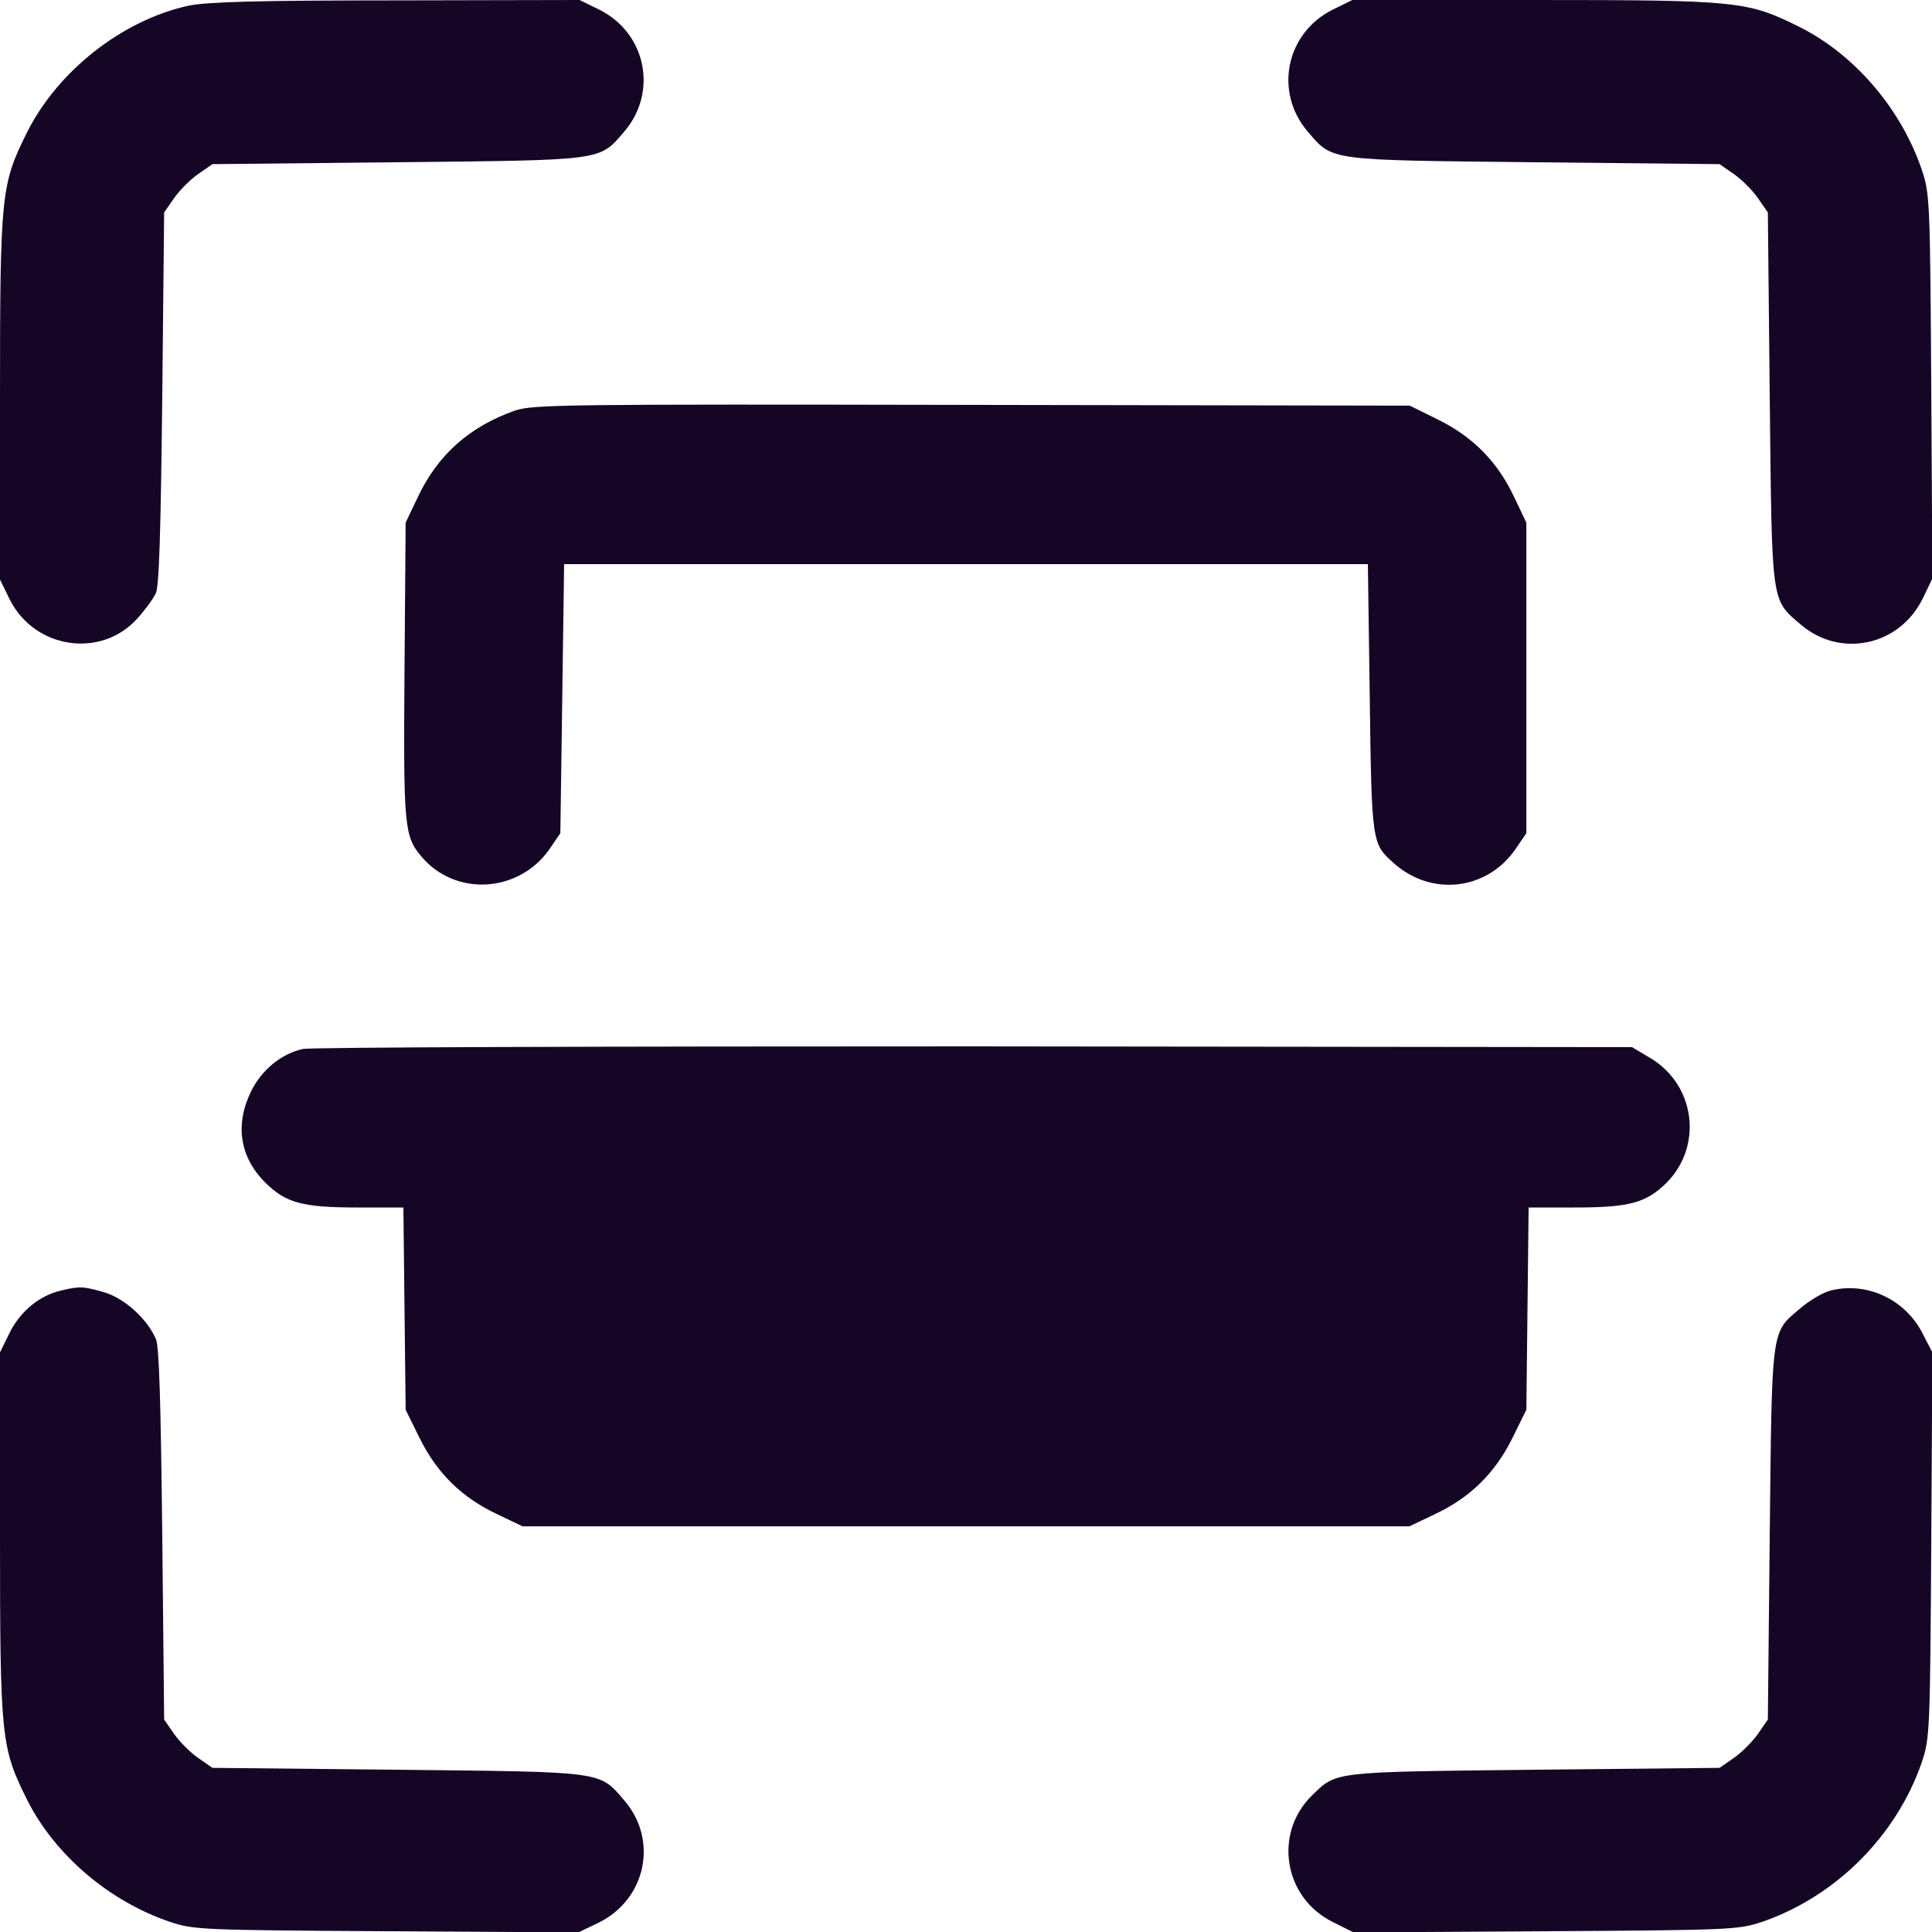
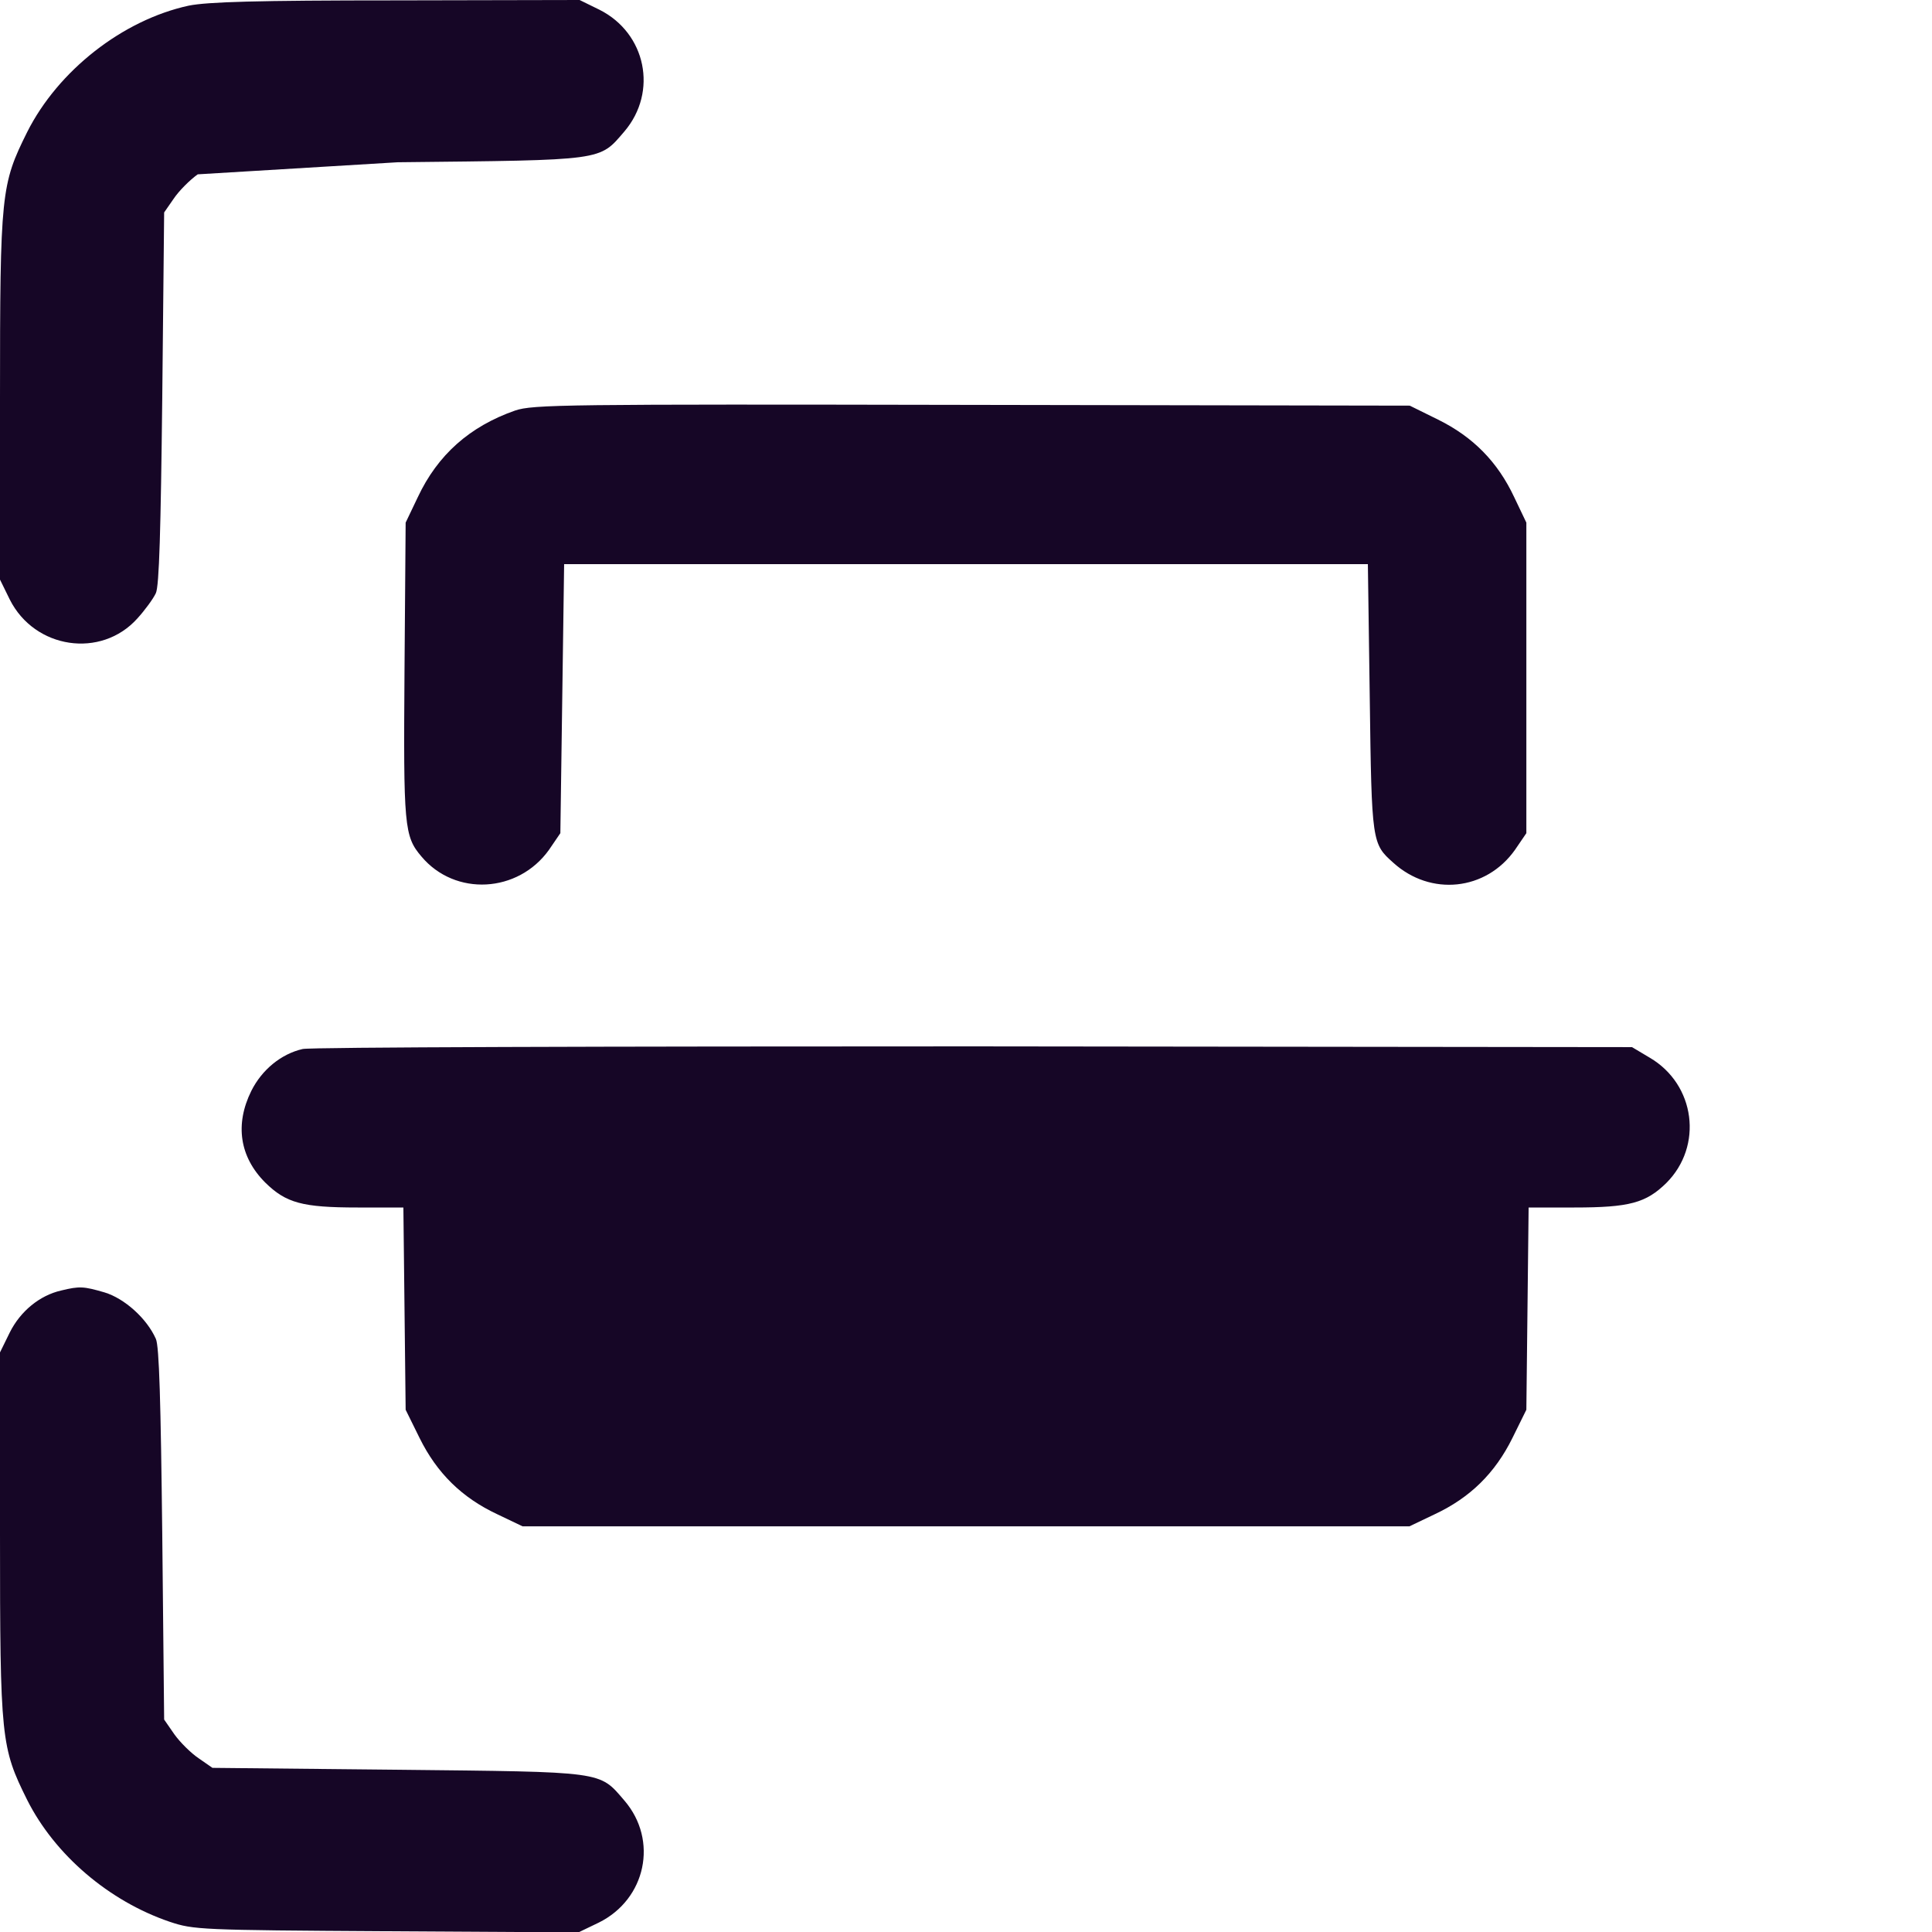
<svg xmlns="http://www.w3.org/2000/svg" width="100%" height="100%" viewBox="0 0 512 512" xml:space="preserve" style="fill-rule:evenodd;clip-rule:evenodd;stroke-linejoin:round;stroke-miterlimit:2;">
  <g transform="matrix(0.1,0,0,-0.1,0,512)">
-     <path d="M500,5105C325,5067 154,4933 72,4770C3,4631 0,4610 0,4064L0,3584L26,3531C92,3400 268,3374 364,3481C384,3503 406,3533 413,3548C422,3567 426,3715 430,4066L435,4557L460,4593C474,4614 503,4643 524,4658L563,4685L1054,4690C1606,4696 1587,4693 1655,4772C1744,4877 1712,5032 1589,5094L1536,5120L1051,5119C677,5119 550,5115 500,5105Z" style="fill:rgb(22,6,38);fill-rule:nonzero;" />
-     <path d="M3531,5094C3408,5032 3376,4877 3465,4772C3533,4693 3514,4696 4066,4690L4557,4685L4596,4658C4617,4643 4646,4614 4660,4593L4685,4557L4690,4066C4696,3514 4693,3533 4772,3465C4877,3375 5033,3408 5095,3533L5121,3587L5118,4096C5115,4590 5114,4607 5093,4670C5038,4832 4915,4975 4770,5048C4631,5117 4610,5120 4064,5120L3584,5120L3531,5094Z" style="fill:rgb(22,6,38);fill-rule:nonzero;" />
+     <path d="M500,5105C325,5067 154,4933 72,4770C3,4631 0,4610 0,4064L0,3584L26,3531C92,3400 268,3374 364,3481C384,3503 406,3533 413,3548C422,3567 426,3715 430,4066L435,4557L460,4593C474,4614 503,4643 524,4658L1054,4690C1606,4696 1587,4693 1655,4772C1744,4877 1712,5032 1589,5094L1536,5120L1051,5119C677,5119 550,5115 500,5105Z" style="fill:rgb(22,6,38);fill-rule:nonzero;" />
    <path d="M1365,4032C1245,3990 1160,3915 1107,3802L1075,3735L1072,3345C1069,2929 1071,2904 1117,2850C1206,2744 1373,2753 1455,2868L1485,2912L1490,3268L1495,3625L3625,3625L3630,3270C3635,2887 3636,2884 3692,2834C3791,2744 3938,2759 4015,2868L4045,2912L4045,3735L4013,3802C3969,3896 3904,3962 3811,4008L3736,4045L2576,4047C1495,4049 1412,4048 1365,4032Z" style="fill:rgb(22,6,38);fill-rule:nonzero;" />
    <path d="M802,2340C745,2327 694,2285 666,2229C622,2140 635,2054 703,1986C758,1932 801,1920 948,1920L1069,1920L1075,1384L1112,1309C1158,1216 1224,1151 1318,1107L1385,1075L3735,1075L3802,1107C3896,1151 3962,1216 4008,1309L4045,1384L4051,1920L4172,1920C4318,1920 4362,1932 4416,1985C4514,2083 4493,2246 4372,2317L4325,2345L2580,2347C1620,2347 820,2345 802,2340Z" style="fill:rgb(22,6,38);fill-rule:nonzero;" />
    <path d="M162,1700C105,1687 54,1645 26,1589L0,1536L0,1056C0,510 3,489 72,350C145,205 288,82 450,27C513,6 530,5 1024,2L1533,-1L1587,25C1712,87 1745,243 1655,348C1587,427 1606,424 1054,430L563,435L527,460C506,474 477,503 462,524L435,563L430,1054C426,1405 422,1553 413,1572C389,1626 330,1679 277,1695C222,1711 211,1712 162,1700Z" style="fill:rgb(22,6,38);fill-rule:nonzero;" />
-     <path d="M4848,1699C4828,1693 4793,1672 4770,1652C4693,1587 4696,1605 4690,1054L4685,563L4658,524C4643,503 4614,474 4593,460L4557,435L4066,430C3528,424 3543,426 3477,362C3374,261 3402,90 3533,26L3587,-1L4096,2C4590,5 4607,6 4670,27C4865,94 5026,255 5093,450C5114,513 5115,530 5118,1025L5121,1536L5093,1590C5046,1679 4943,1725 4848,1699Z" style="fill:rgb(22,6,38);fill-rule:nonzero;" />
  </g>
</svg>